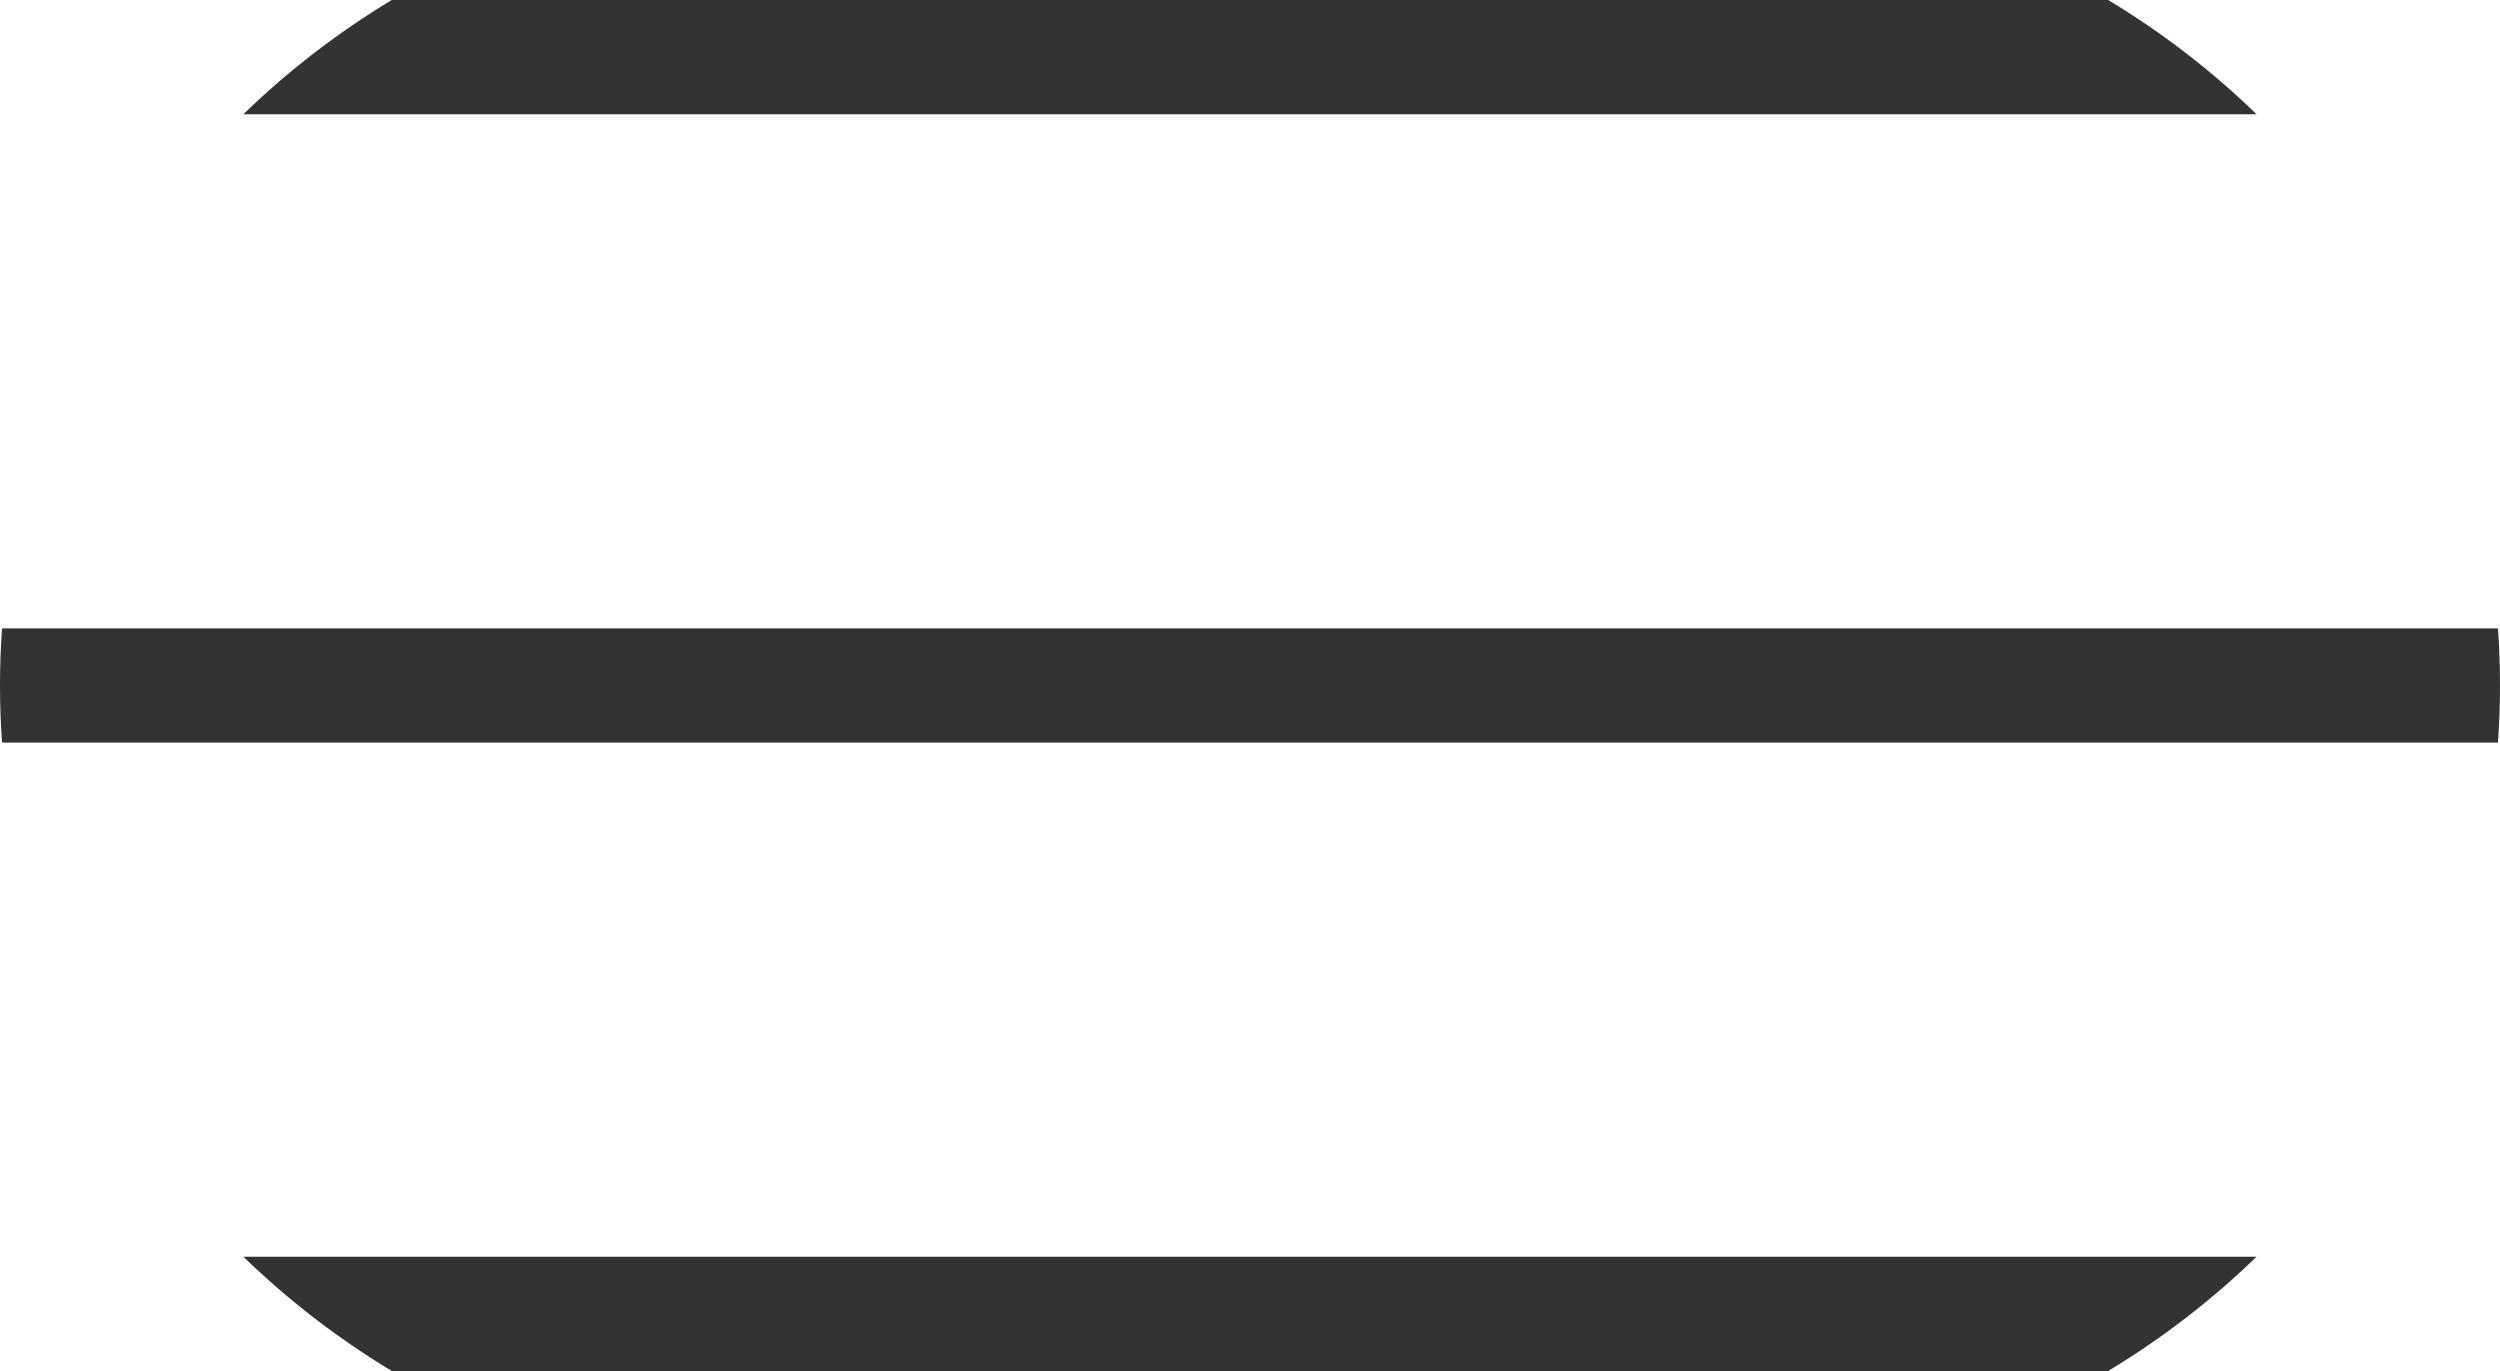
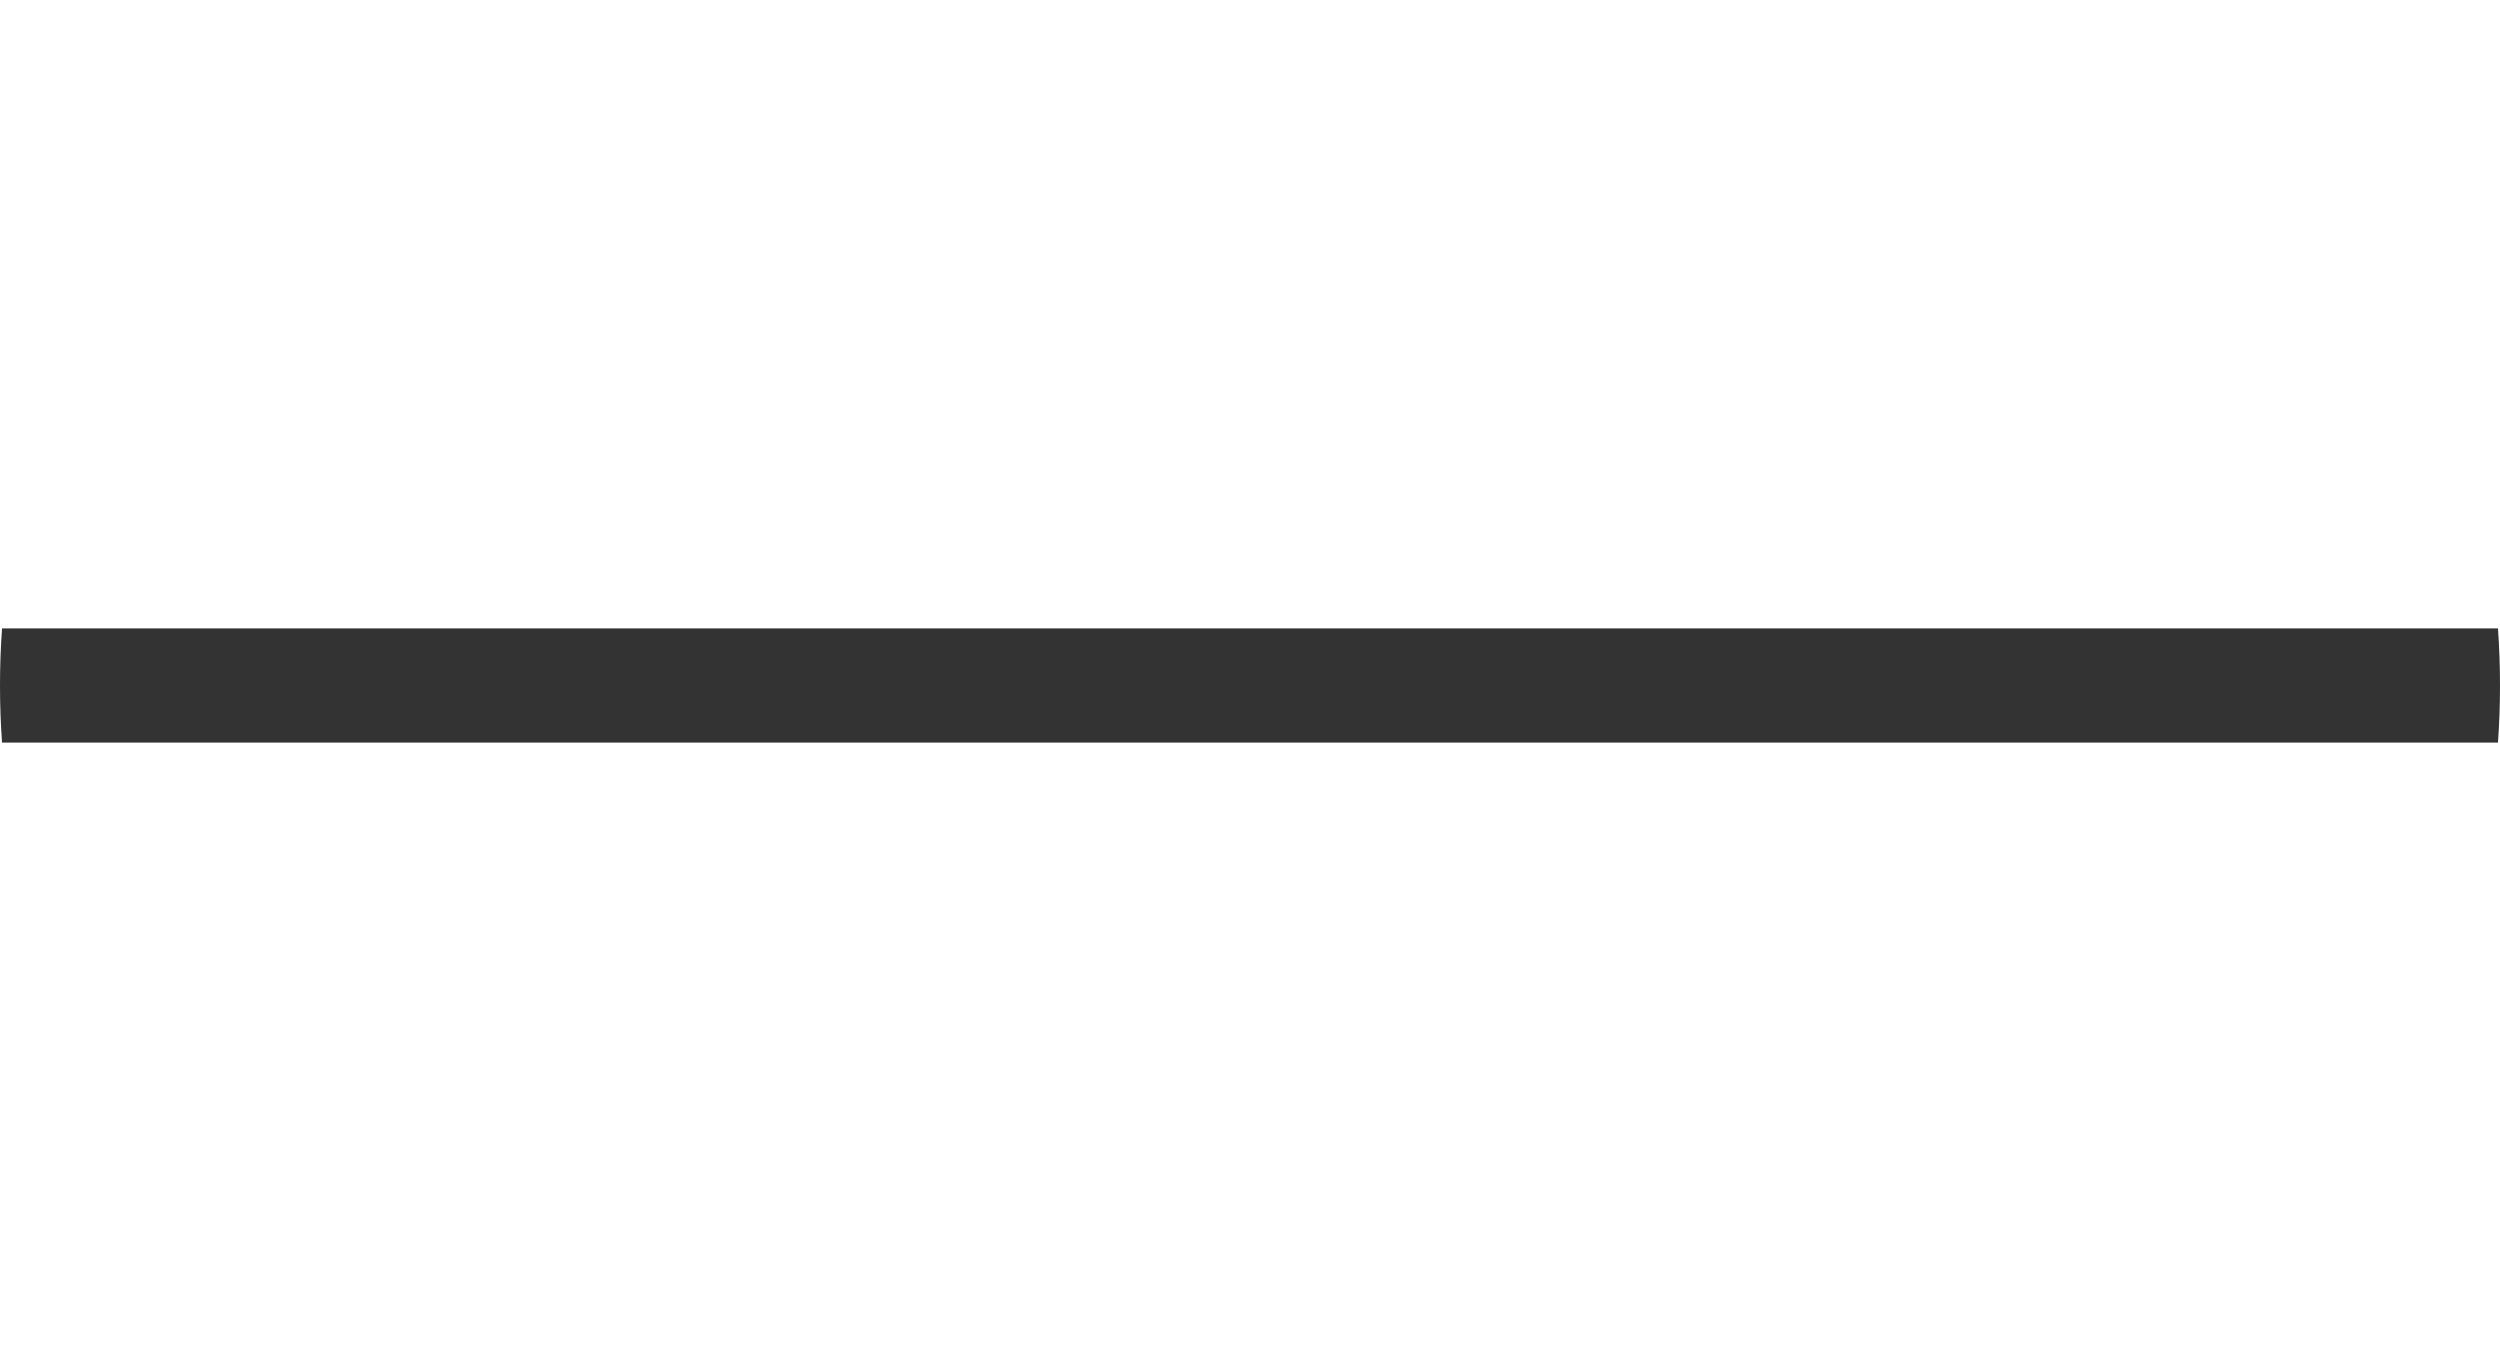
<svg xmlns="http://www.w3.org/2000/svg" width="124" height="68" viewBox="0 0 124 68" fill="none">
  <path d="M0.101 31.167C0.034 32.103 0 33.048 0 34C0 34.953 0.034 35.898 0.101 36.834H123.899C123.966 35.898 124 34.953 124 34C124 33.048 123.966 32.103 123.899 31.167H0.101Z" fill="#333333" />
-   <path d="M12.07 5.667H111.926C109.708 3.515 107.239 1.611 104.565 0H19.431C16.757 1.611 14.288 3.515 12.07 5.667Z" fill="#333333" />
-   <path d="M111.926 62.333H12.07C14.288 64.484 16.757 66.388 19.431 68H104.566C107.239 66.388 109.708 64.484 111.926 62.333Z" fill="#333333" />
</svg>